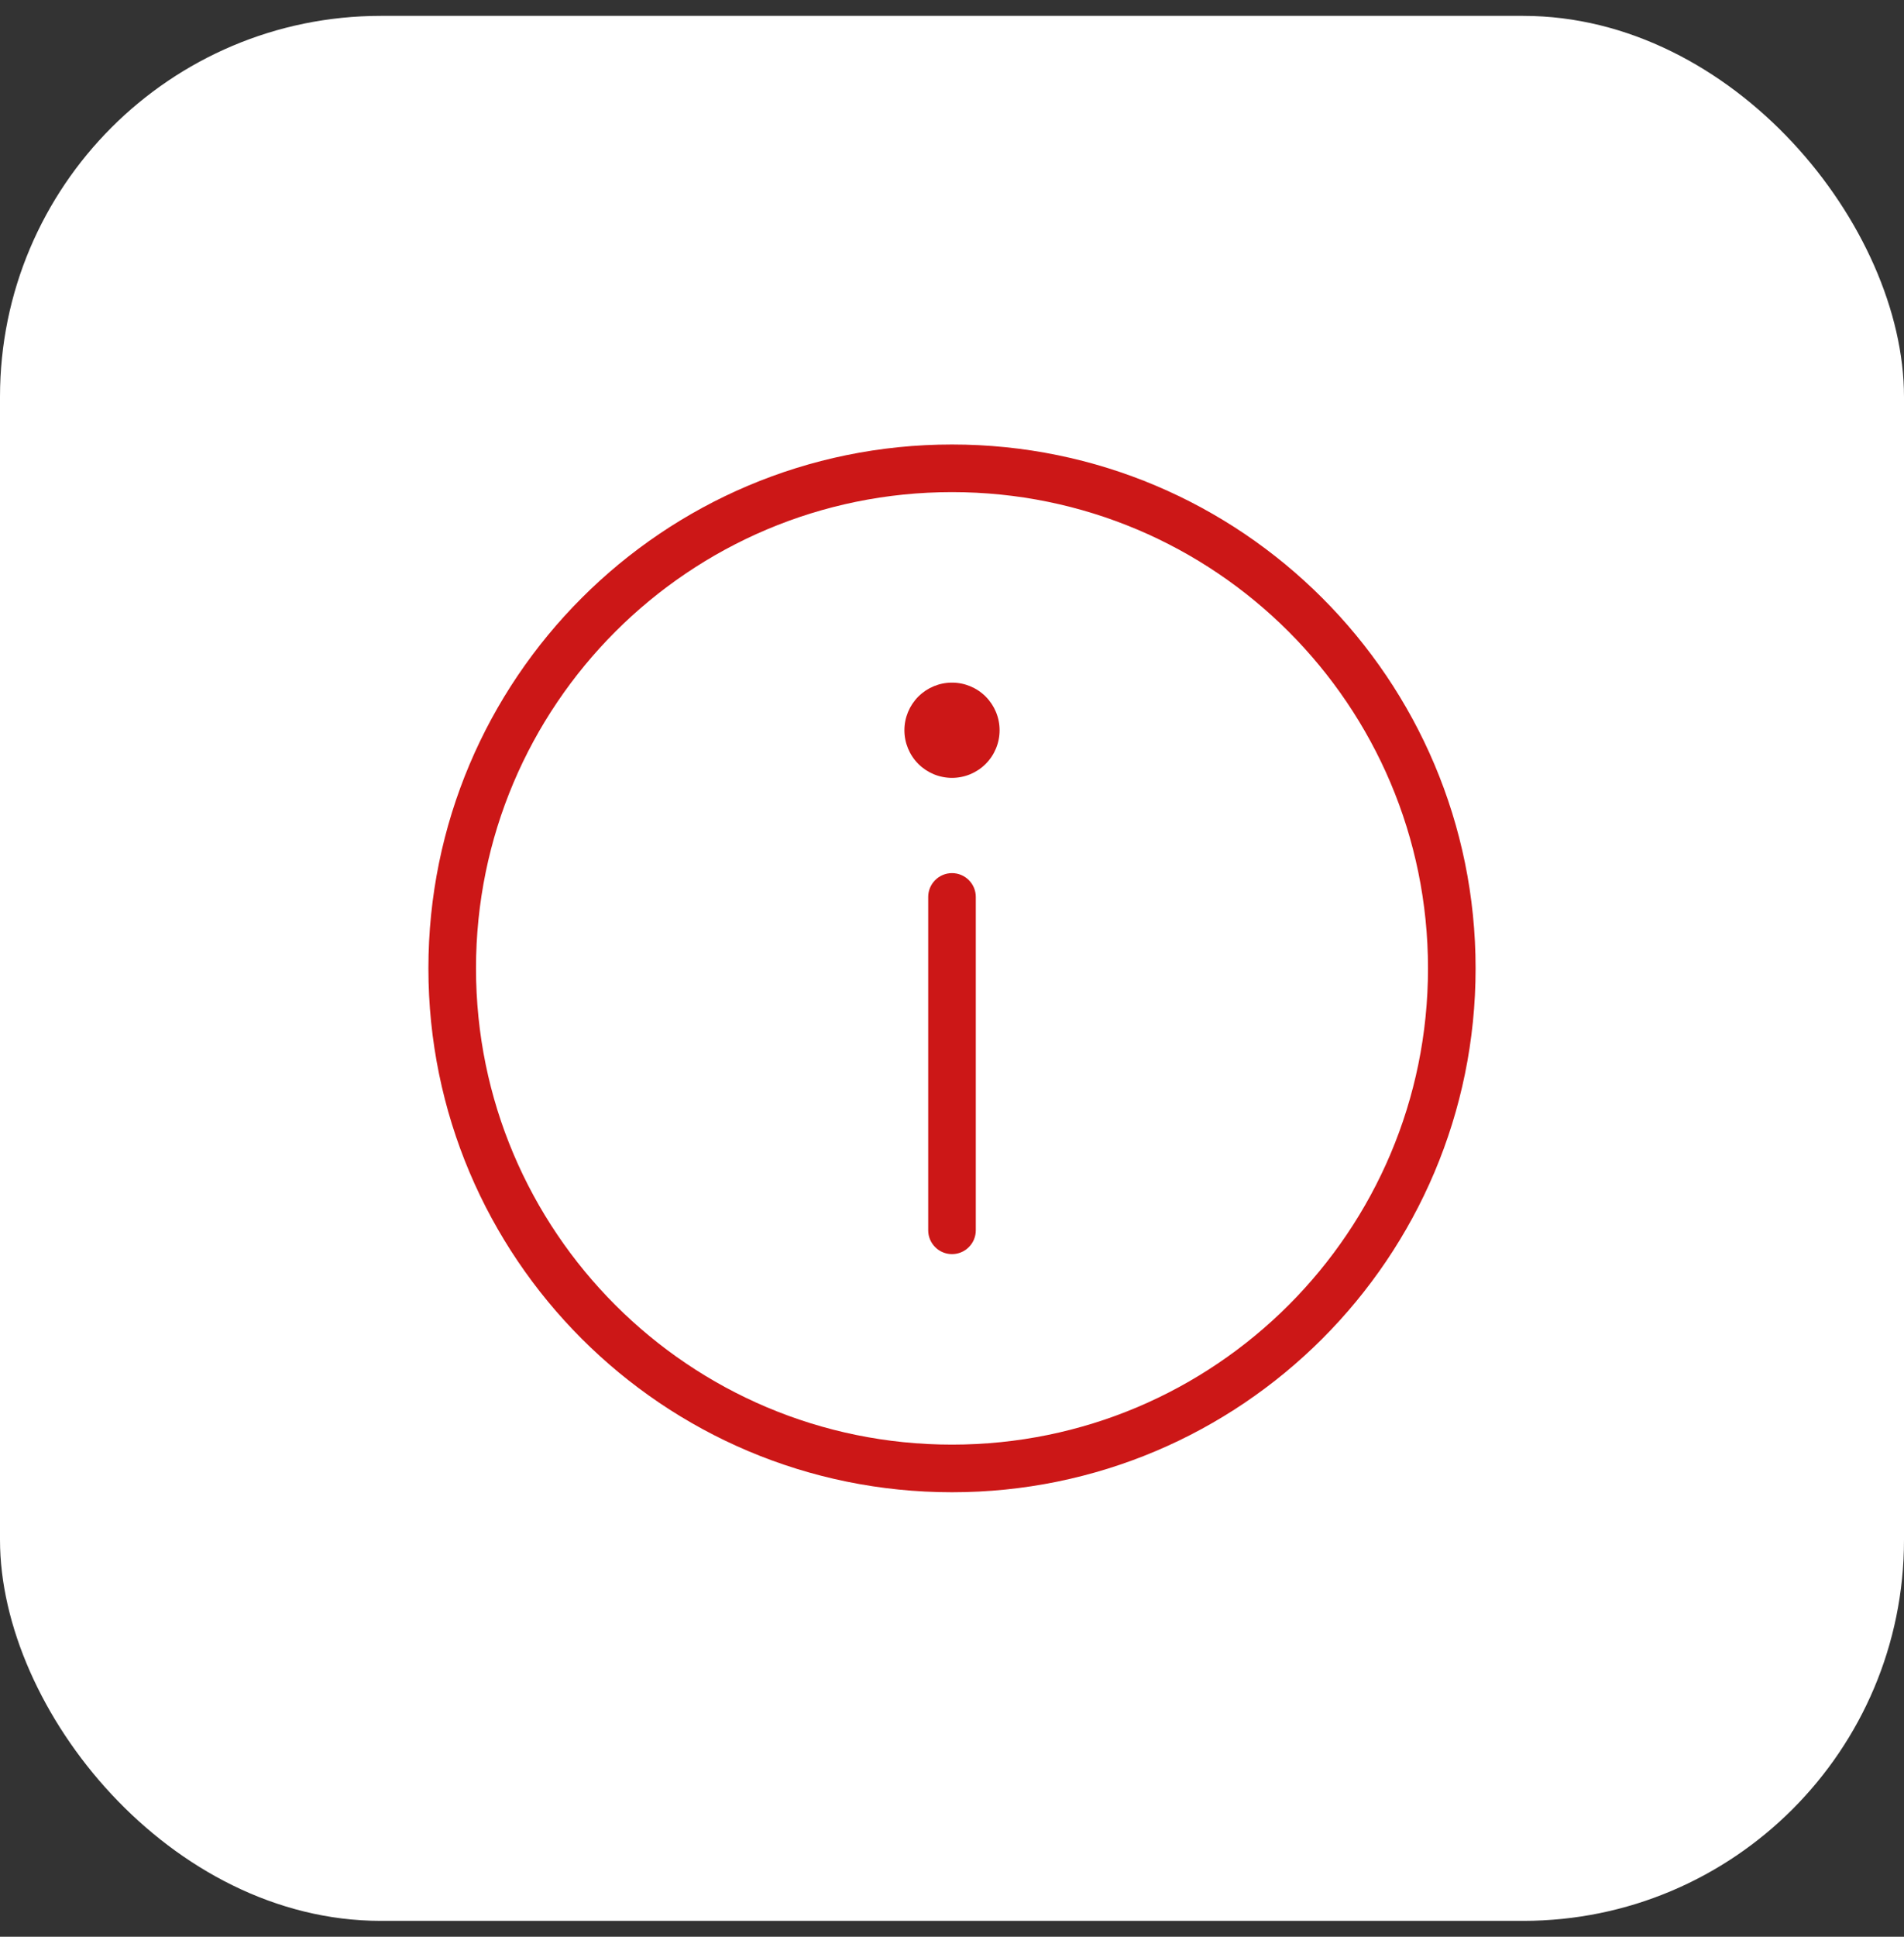
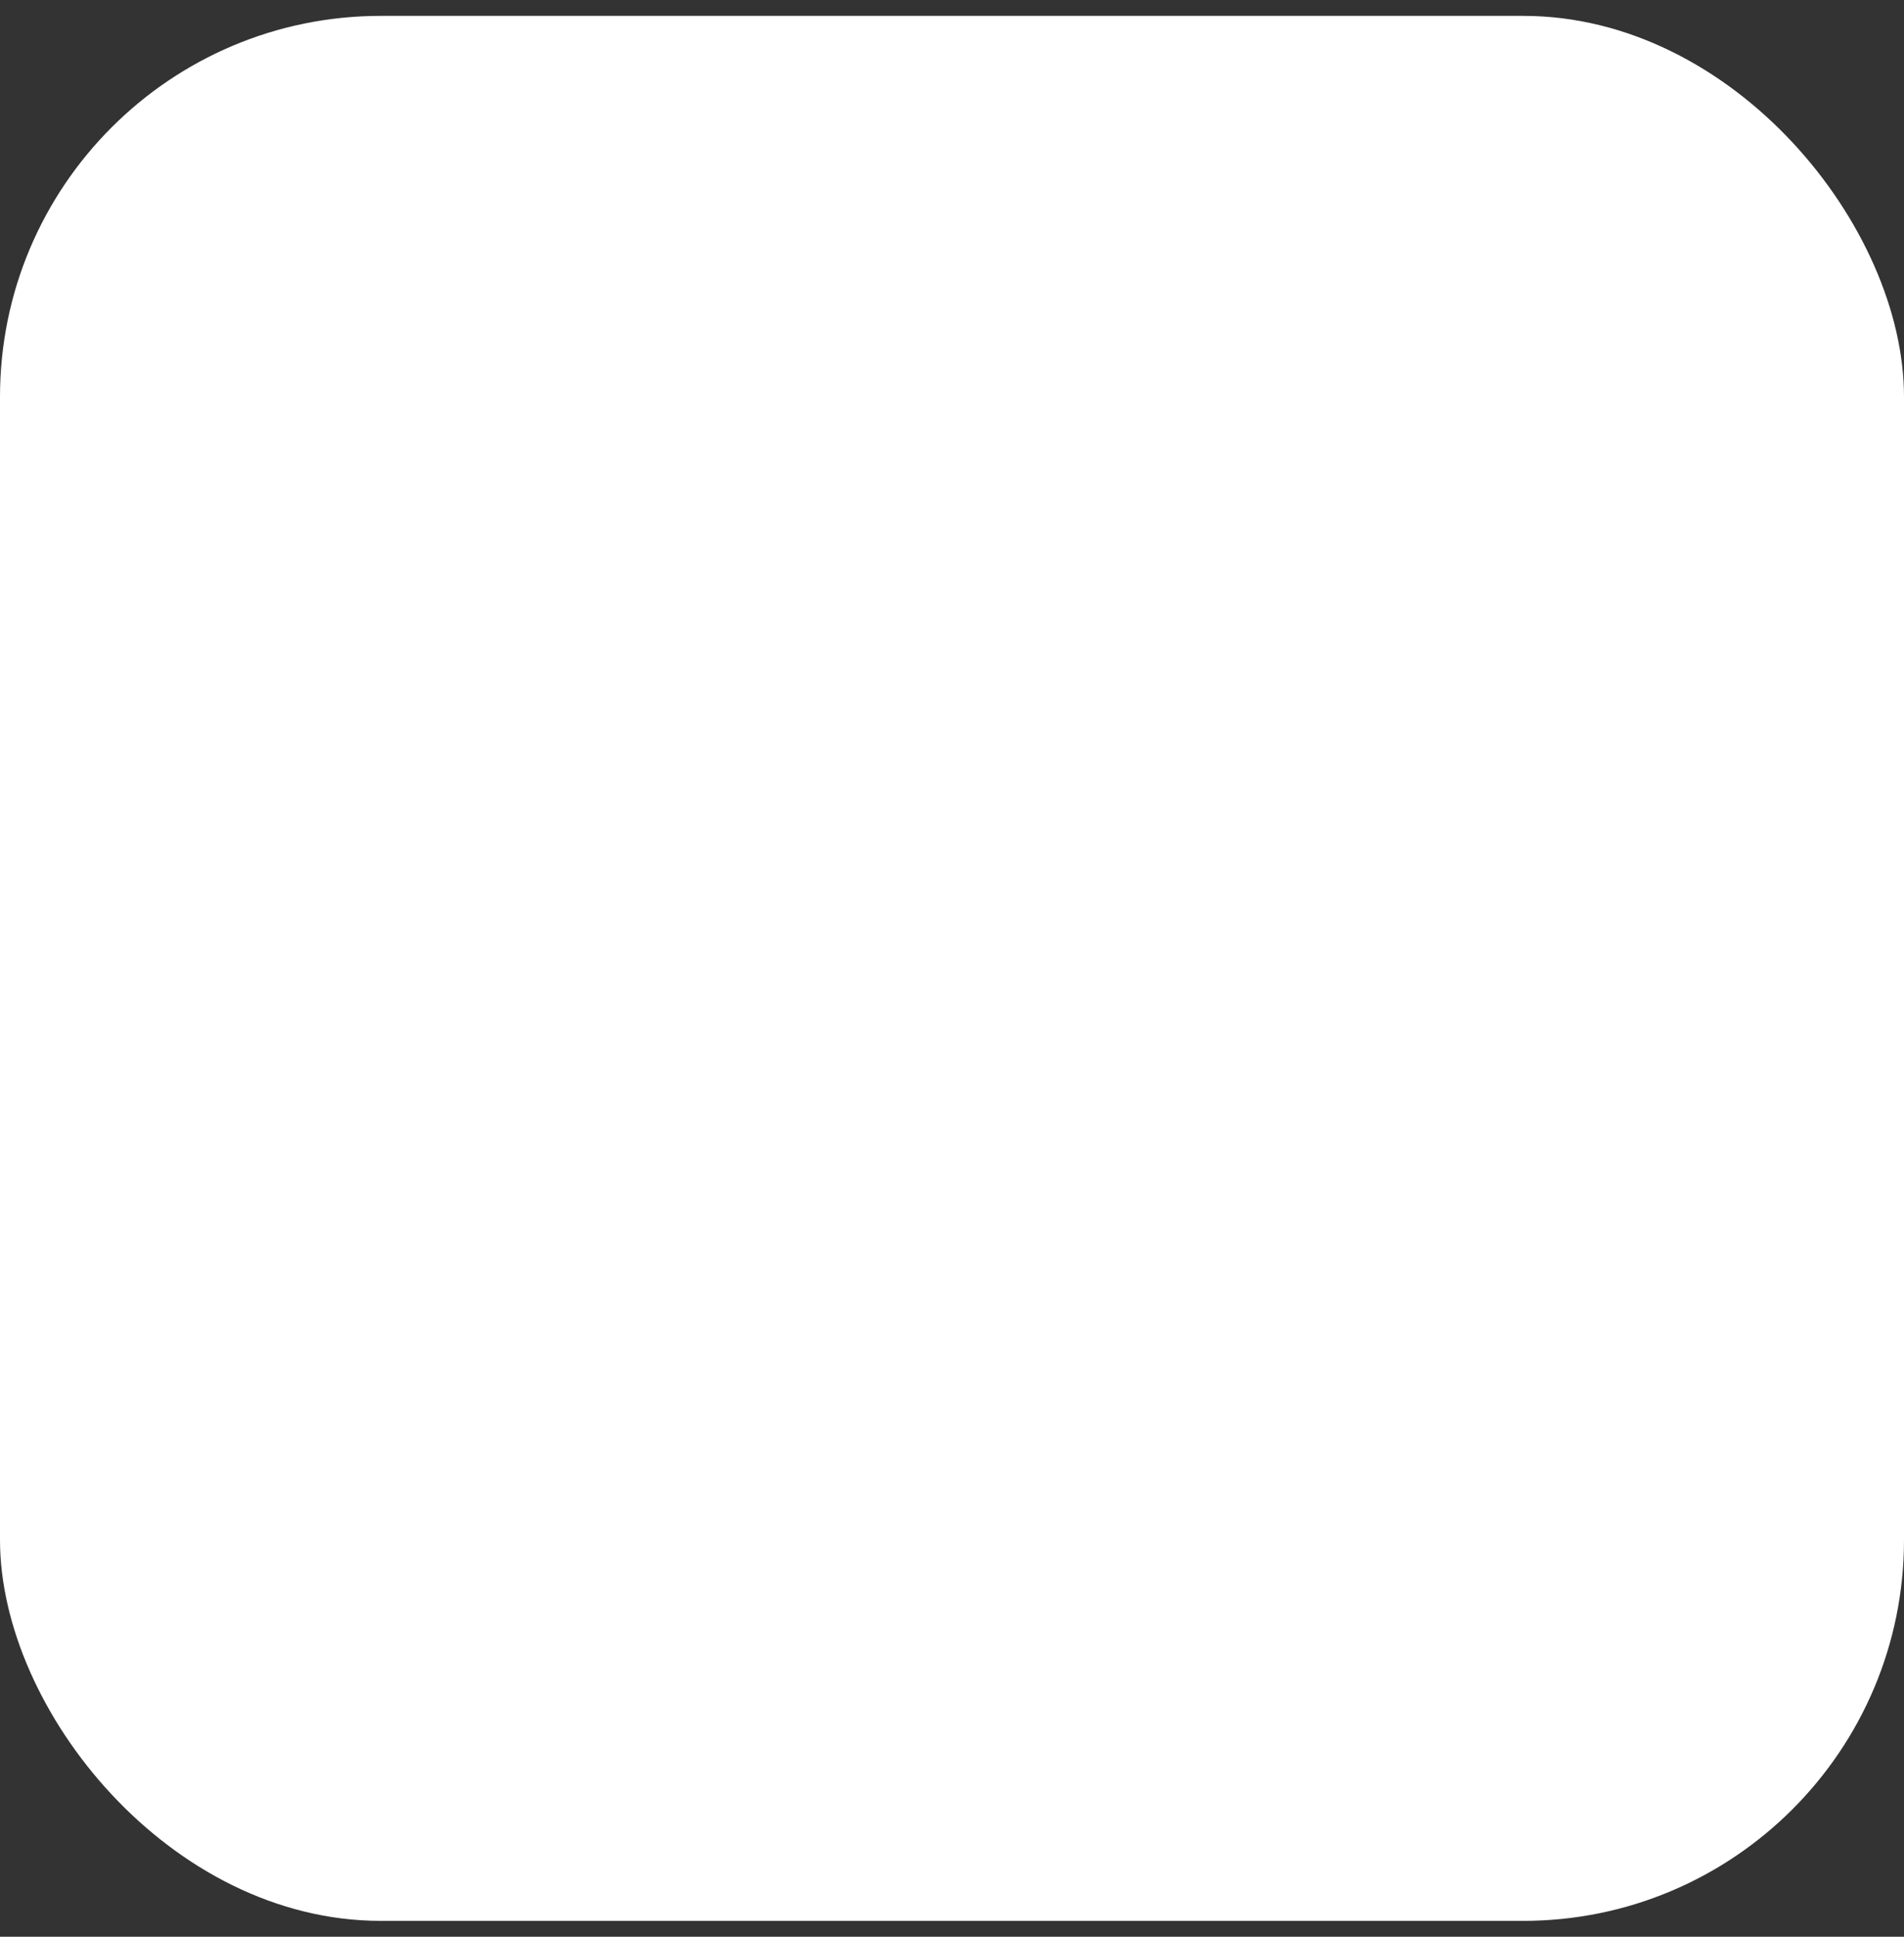
<svg xmlns="http://www.w3.org/2000/svg" width="60" height="61" viewBox="0 0 60 61" fill="none">
  <rect x="0" y="0" width="60" height="61" fill="#333333" stroke="none" />
  <rect y="0.5" width="60" height="60" rx="12" fill="white" />
-   <path fill-rule="evenodd" clip-rule="evenodd" d="M46.5 30.5C46.5 39.612 39.112 47 30 47C20.887 47 13.5 39.612 13.5 30.5C13.5 21.387 20.887 14 30 14C39.112 14 46.5 21.387 46.5 30.5ZM30 45.5C38.285 45.5 45 38.785 45 30.5C45 22.215 38.285 15.5 30 15.5C21.715 15.5 15 22.215 15 30.5C15 38.785 21.715 45.5 30 45.5ZM30 27.5C30.199 27.5 30.39 27.579 30.53 27.72C30.671 27.86 30.75 28.051 30.75 28.25V38.75C30.75 38.949 30.671 39.14 30.53 39.28C30.39 39.421 30.199 39.5 30 39.5C29.801 39.5 29.61 39.421 29.47 39.28C29.329 39.14 29.25 38.949 29.25 38.75V28.25C29.25 28.051 29.329 27.86 29.47 27.72C29.61 27.579 29.801 27.5 30 27.5ZM30 24.5C30.398 24.5 30.779 24.342 31.061 24.061C31.342 23.779 31.5 23.398 31.5 23C31.5 22.602 31.342 22.221 31.061 21.939C30.779 21.658 30.398 21.5 30 21.5C29.602 21.5 29.221 21.658 28.939 21.939C28.658 22.221 28.5 22.602 28.5 23C28.5 23.398 28.658 23.779 28.939 24.061C29.221 24.342 29.602 24.5 30 24.5Z" fill="#CC1717" />
</svg>